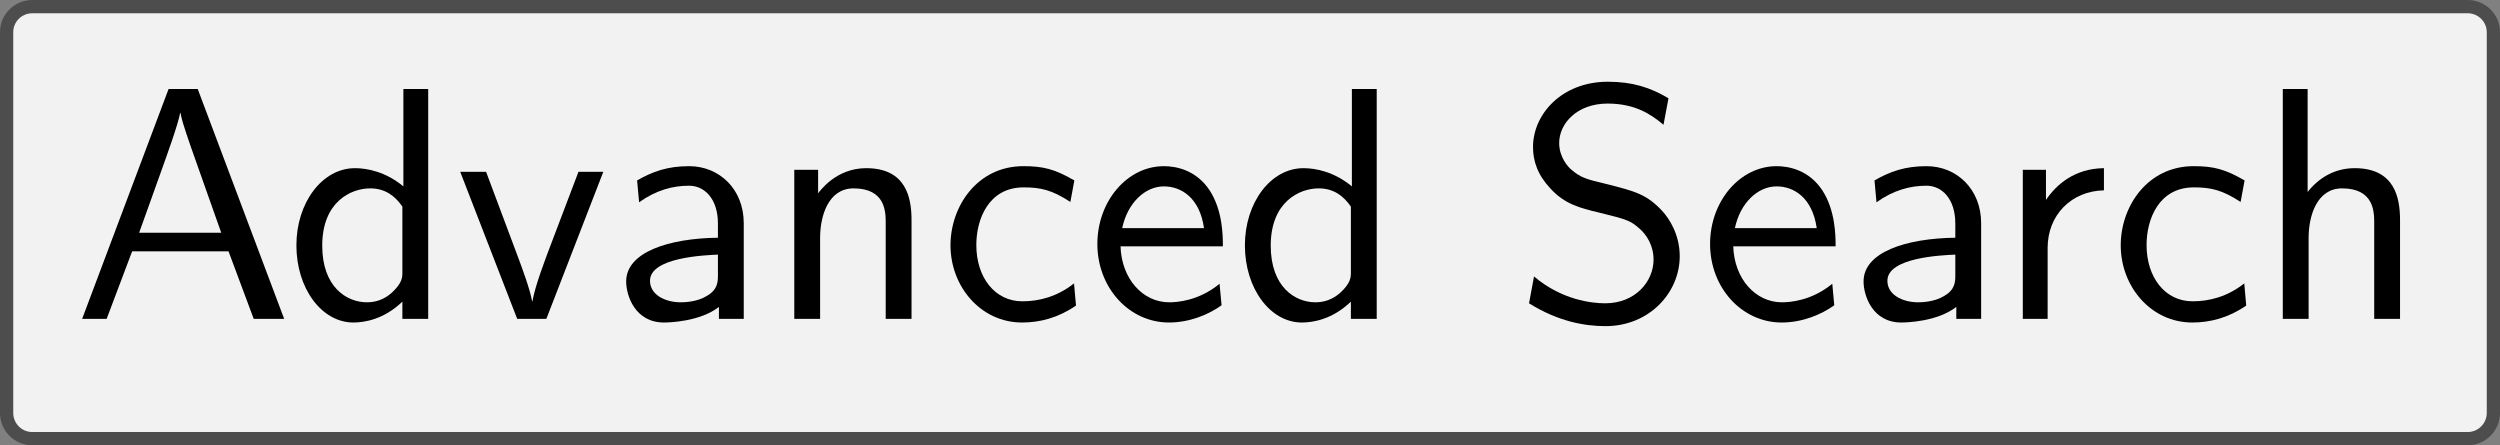
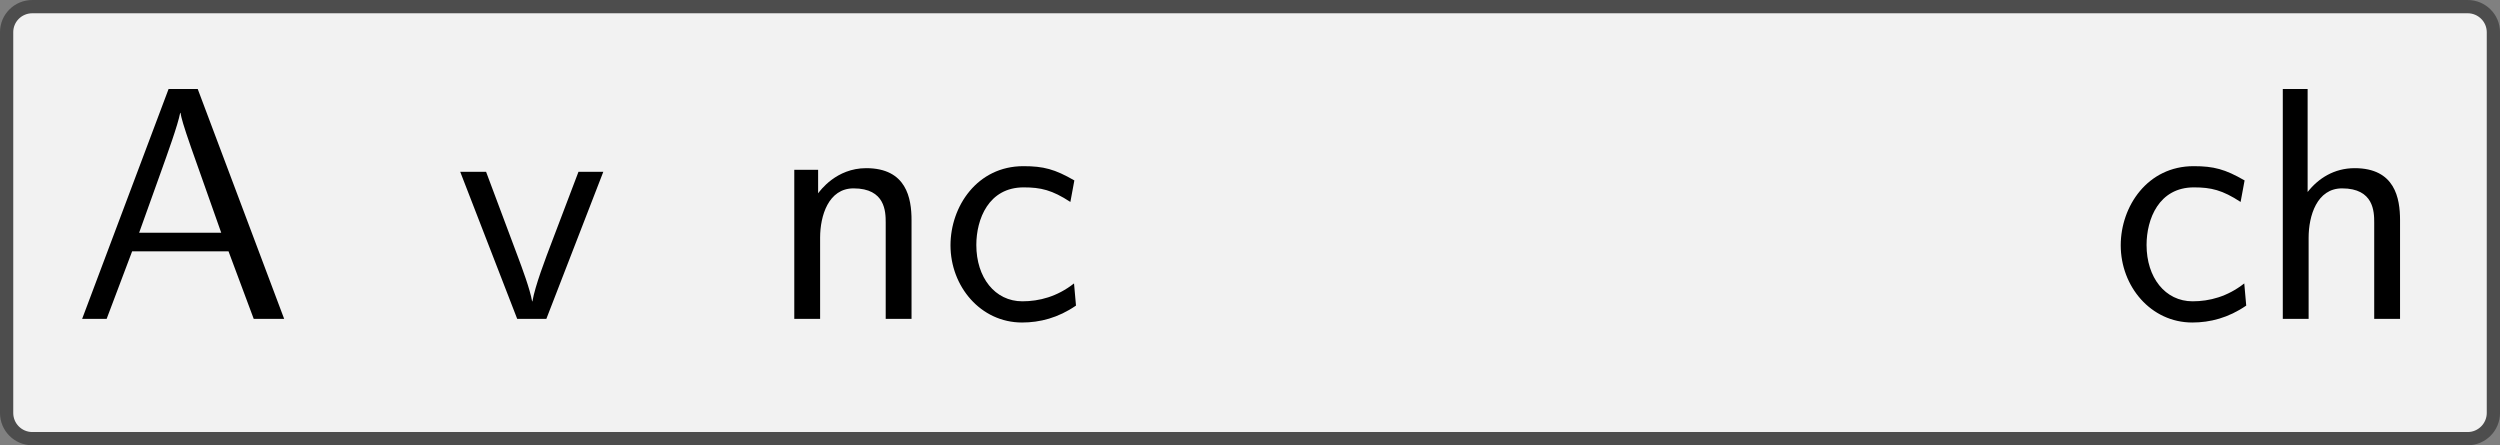
<svg xmlns="http://www.w3.org/2000/svg" xmlns:xlink="http://www.w3.org/1999/xlink" version="1.1" width="105.284pt" height="18.752pt" viewBox="-0 112.366 105.284 18.752">
  <rect x="-0" y="112.366" width="105.284" height="18.752" fill="#808080" stroke="none" />
  <defs>
    <path id="g16-65" d="M6.356 0L3.756-6.914H2.879L.279 0H1.016L1.783-2.032H4.682L5.44 0H6.356ZM4.463-2.59H1.993C2.501-4.015 2.132-2.969 2.64-4.394C2.849-4.981 3.158-5.828 3.228-6.197H3.238C3.258-6.057 3.328-5.808 3.557-5.151L4.463-2.59Z" />
-     <path id="g16-83" d="M4.971-1.883C4.971-2.531 4.663-3.009 4.443-3.248C3.975-3.746 3.646-3.836 2.73-4.065C2.152-4.204 1.993-4.244 1.694-4.503C1.624-4.563 1.345-4.852 1.345-5.29C1.345-5.878 1.883-6.476 2.8-6.476C3.636-6.476 4.115-6.147 4.483-5.838L4.633-6.635C4.085-6.964 3.537-7.133 2.809-7.133C1.425-7.133 .558-6.157 .558-5.171C.558-4.742 .697-4.324 1.096-3.905C1.514-3.457 1.953-3.337 2.54-3.198C3.387-2.989 3.487-2.959 3.766-2.71C3.965-2.54 4.184-2.212 4.184-1.783C4.184-1.126 3.636-.468 2.73-.468C2.321-.468 1.425-.568 .588-1.275L.438-.468C1.315 .08 2.112 .219 2.74 .219C4.055 .219 4.971-.787 4.971-1.883Z" />
-     <path id="g16-97" d="M4.075 0V-2.879C4.075-3.895 3.347-4.593 2.431-4.593C1.783-4.593 1.335-4.433 .867-4.164L.927-3.507C1.445-3.875 1.943-4.005 2.431-4.005C2.899-4.005 3.298-3.606 3.298-2.869V-2.441C1.803-2.421 .538-2.002 .538-1.126C.538-.697 .807 .11 1.674 .11C1.813 .11 2.75 .09 3.328-.359V0H4.075ZM3.298-1.315C3.298-1.126 3.298-.877 2.959-.687C2.67-.508 2.291-.498 2.182-.498C1.704-.498 1.255-.727 1.255-1.146C1.255-1.843 2.869-1.913 3.298-1.933V-1.315Z" />
    <path id="g16-99" d="M4.134-.399L4.075-1.066C3.567-.667 3.029-.528 2.521-.528C1.694-.528 1.136-1.245 1.136-2.222C1.136-2.999 1.504-3.955 2.56-3.955C3.078-3.955 3.417-3.875 3.965-3.517L4.085-4.164C3.497-4.503 3.158-4.593 2.55-4.593C1.166-4.593 .359-3.387 .359-2.212C.359-.976 1.265 .11 2.511 .11C3.049 .11 3.597-.03 4.134-.399Z" />
-     <path id="g16-100" d="M4.324 0V-6.914H3.577V-3.985C3.049-4.423 2.491-4.533 2.122-4.533C1.136-4.533 .359-3.497 .359-2.212C.359-.907 1.126 .11 2.072 .11C2.401 .11 2.989 .02 3.547-.518V0H4.324ZM3.547-1.385C3.547-1.245 3.537-1.066 3.218-.777C2.989-.578 2.74-.498 2.481-.498C1.863-.498 1.136-.966 1.136-2.202C1.136-3.517 1.993-3.925 2.58-3.925C3.029-3.925 3.328-3.696 3.547-3.377V-1.385Z" />
-     <path id="g16-101" d="M4.125-2.182C4.125-2.521 4.115-3.268 3.726-3.866C3.318-4.483 2.71-4.593 2.351-4.593C1.245-4.593 .349-3.537 .349-2.252C.349-.936 1.305 .11 2.501 .11C3.128 .11 3.696-.13 4.085-.408L4.025-1.056C3.397-.538 2.74-.498 2.511-.498C1.714-.498 1.076-1.205 1.046-2.182H4.125ZM3.557-2.73H1.096C1.255-3.487 1.783-3.985 2.351-3.985C2.869-3.985 3.427-3.646 3.557-2.73Z" />
    <path id="g16-104" d="M4.334 0V-2.969C4.334-3.626 4.184-4.533 2.969-4.533C2.351-4.533 1.873-4.224 1.554-3.816V-6.914H.807V0H1.584V-2.441C1.584-3.098 1.833-3.925 2.59-3.925C3.547-3.925 3.557-3.218 3.557-2.899V0H4.334Z" />
    <path id="g16-110" d="M4.334 0V-2.969C4.334-3.626 4.184-4.533 2.969-4.533C2.072-4.533 1.584-3.856 1.524-3.776V-4.483H.807V0H1.584V-2.441C1.584-3.098 1.833-3.925 2.59-3.925C3.547-3.925 3.557-3.218 3.557-2.899V0H4.334Z" />
-     <path id="g16-114" d="M3.258-3.866V-4.533C2.371-4.523 1.823-4.035 1.514-3.577V-4.483H.817V0H1.564V-2.132C1.564-3.128 2.281-3.846 3.258-3.866Z" />
    <path id="g16-118" d="M4.443-4.423H3.696L2.909-2.351C2.7-1.803 2.391-.996 2.311-.528H2.301C2.242-.887 1.983-1.574 1.883-1.843L.917-4.423H.139L1.853 0H2.73L4.443-4.423Z" />
  </defs>
  <g id="page1" transform="matrix(1.4 0 0 1.4 0 0)">
    <path d="M38.371 80.461H74.231C74.656 80.461 75.004 80.805 75.004 81.23V86.188C75.004 86.613 75.004 87.305 75.004 87.73V92.684C75.004 93.109 74.656 93.457 74.231 93.457H38.371C37.945 93.457 37.254 93.457 36.828 93.457H.973C.543 93.457 .199 93.109 .199 92.684V87.73C.199 87.305 .199 86.613 .199 86.188V81.23C.199 80.805 .543 80.461 .973 80.461H36.828C37.254 80.461 37.945 80.461 38.371 80.461Z" fill="#f2f2f2" />
    <path d="M38.371 80.461H74.231C74.656 80.461 75.004 80.805 75.004 81.23V86.188C75.004 86.613 75.004 87.305 75.004 87.73V92.684C75.004 93.109 74.656 93.457 74.231 93.457H38.371C37.945 93.457 37.254 93.457 36.828 93.457H.973C.543 93.457 .199 93.109 .199 92.684V87.73C.199 87.305 .199 86.613 .199 86.188V81.23C.199 80.805 .543 80.461 .973 80.461H36.828C37.254 80.461 37.945 80.461 38.371 80.461Z" stroke="#4d4d4d" fill="none" stroke-width=".399" stroke-miterlimit="10" />
    <g transform="matrix(1 0 0 1 -35.409 2.895)">
      <use x="37.601" y="86.958" xlink:href="#g16-65" />
      <use x="43.966" y="86.958" xlink:href="#g16-100" />
      <use x="49.114" y="86.958" xlink:href="#g16-118" />
      <use x="53.707" y="86.958" xlink:href="#g16-97" />
      <use x="58.495" y="86.958" xlink:href="#g16-110" />
      <use x="63.642" y="86.958" xlink:href="#g16-99" />
      <use x="68.07" y="86.958" xlink:href="#g16-101" />
      <use x="72.498" y="86.958" xlink:href="#g16-100" />
      <use x="80.966" y="86.958" xlink:href="#g16-83" />
      <use x="86.501" y="86.958" xlink:href="#g16-101" />
      <use x="90.929" y="86.958" xlink:href="#g16-97" />
      <use x="95.44" y="86.958" xlink:href="#g16-114" />
      <use x="98.844" y="86.958" xlink:href="#g16-99" />
      <use x="103.271" y="86.958" xlink:href="#g16-104" />
    </g>
  </g>
</svg>